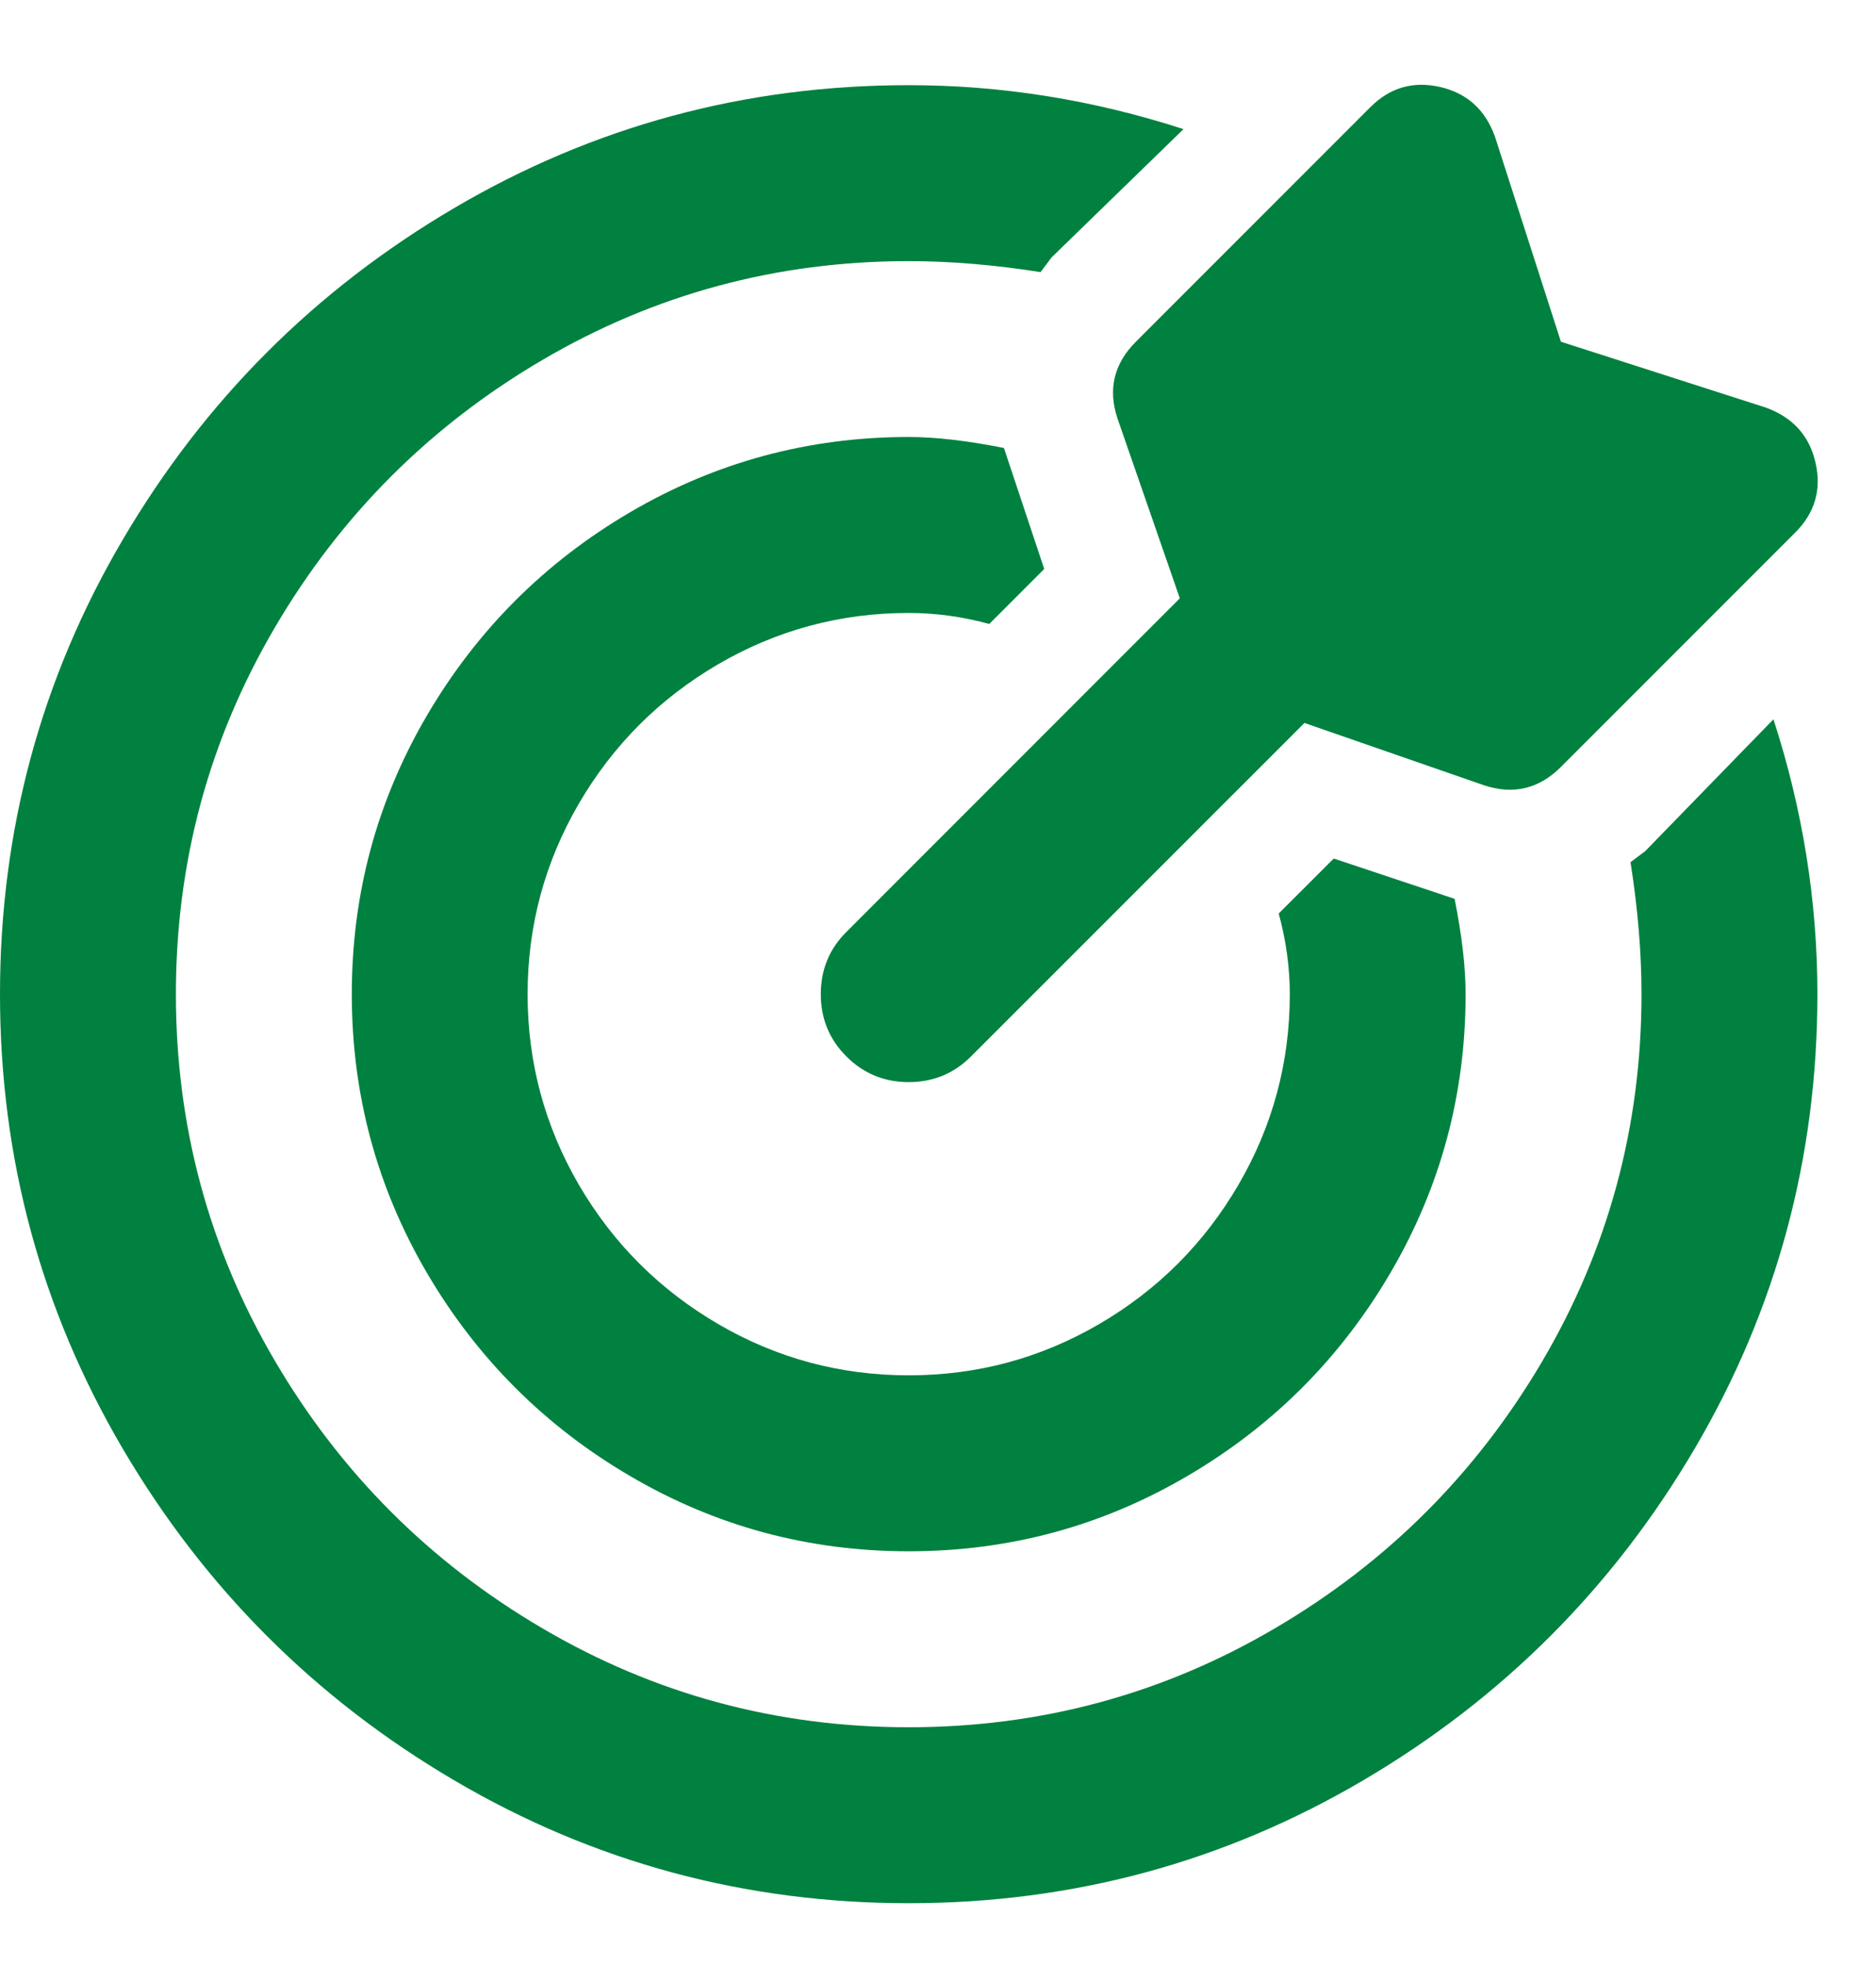
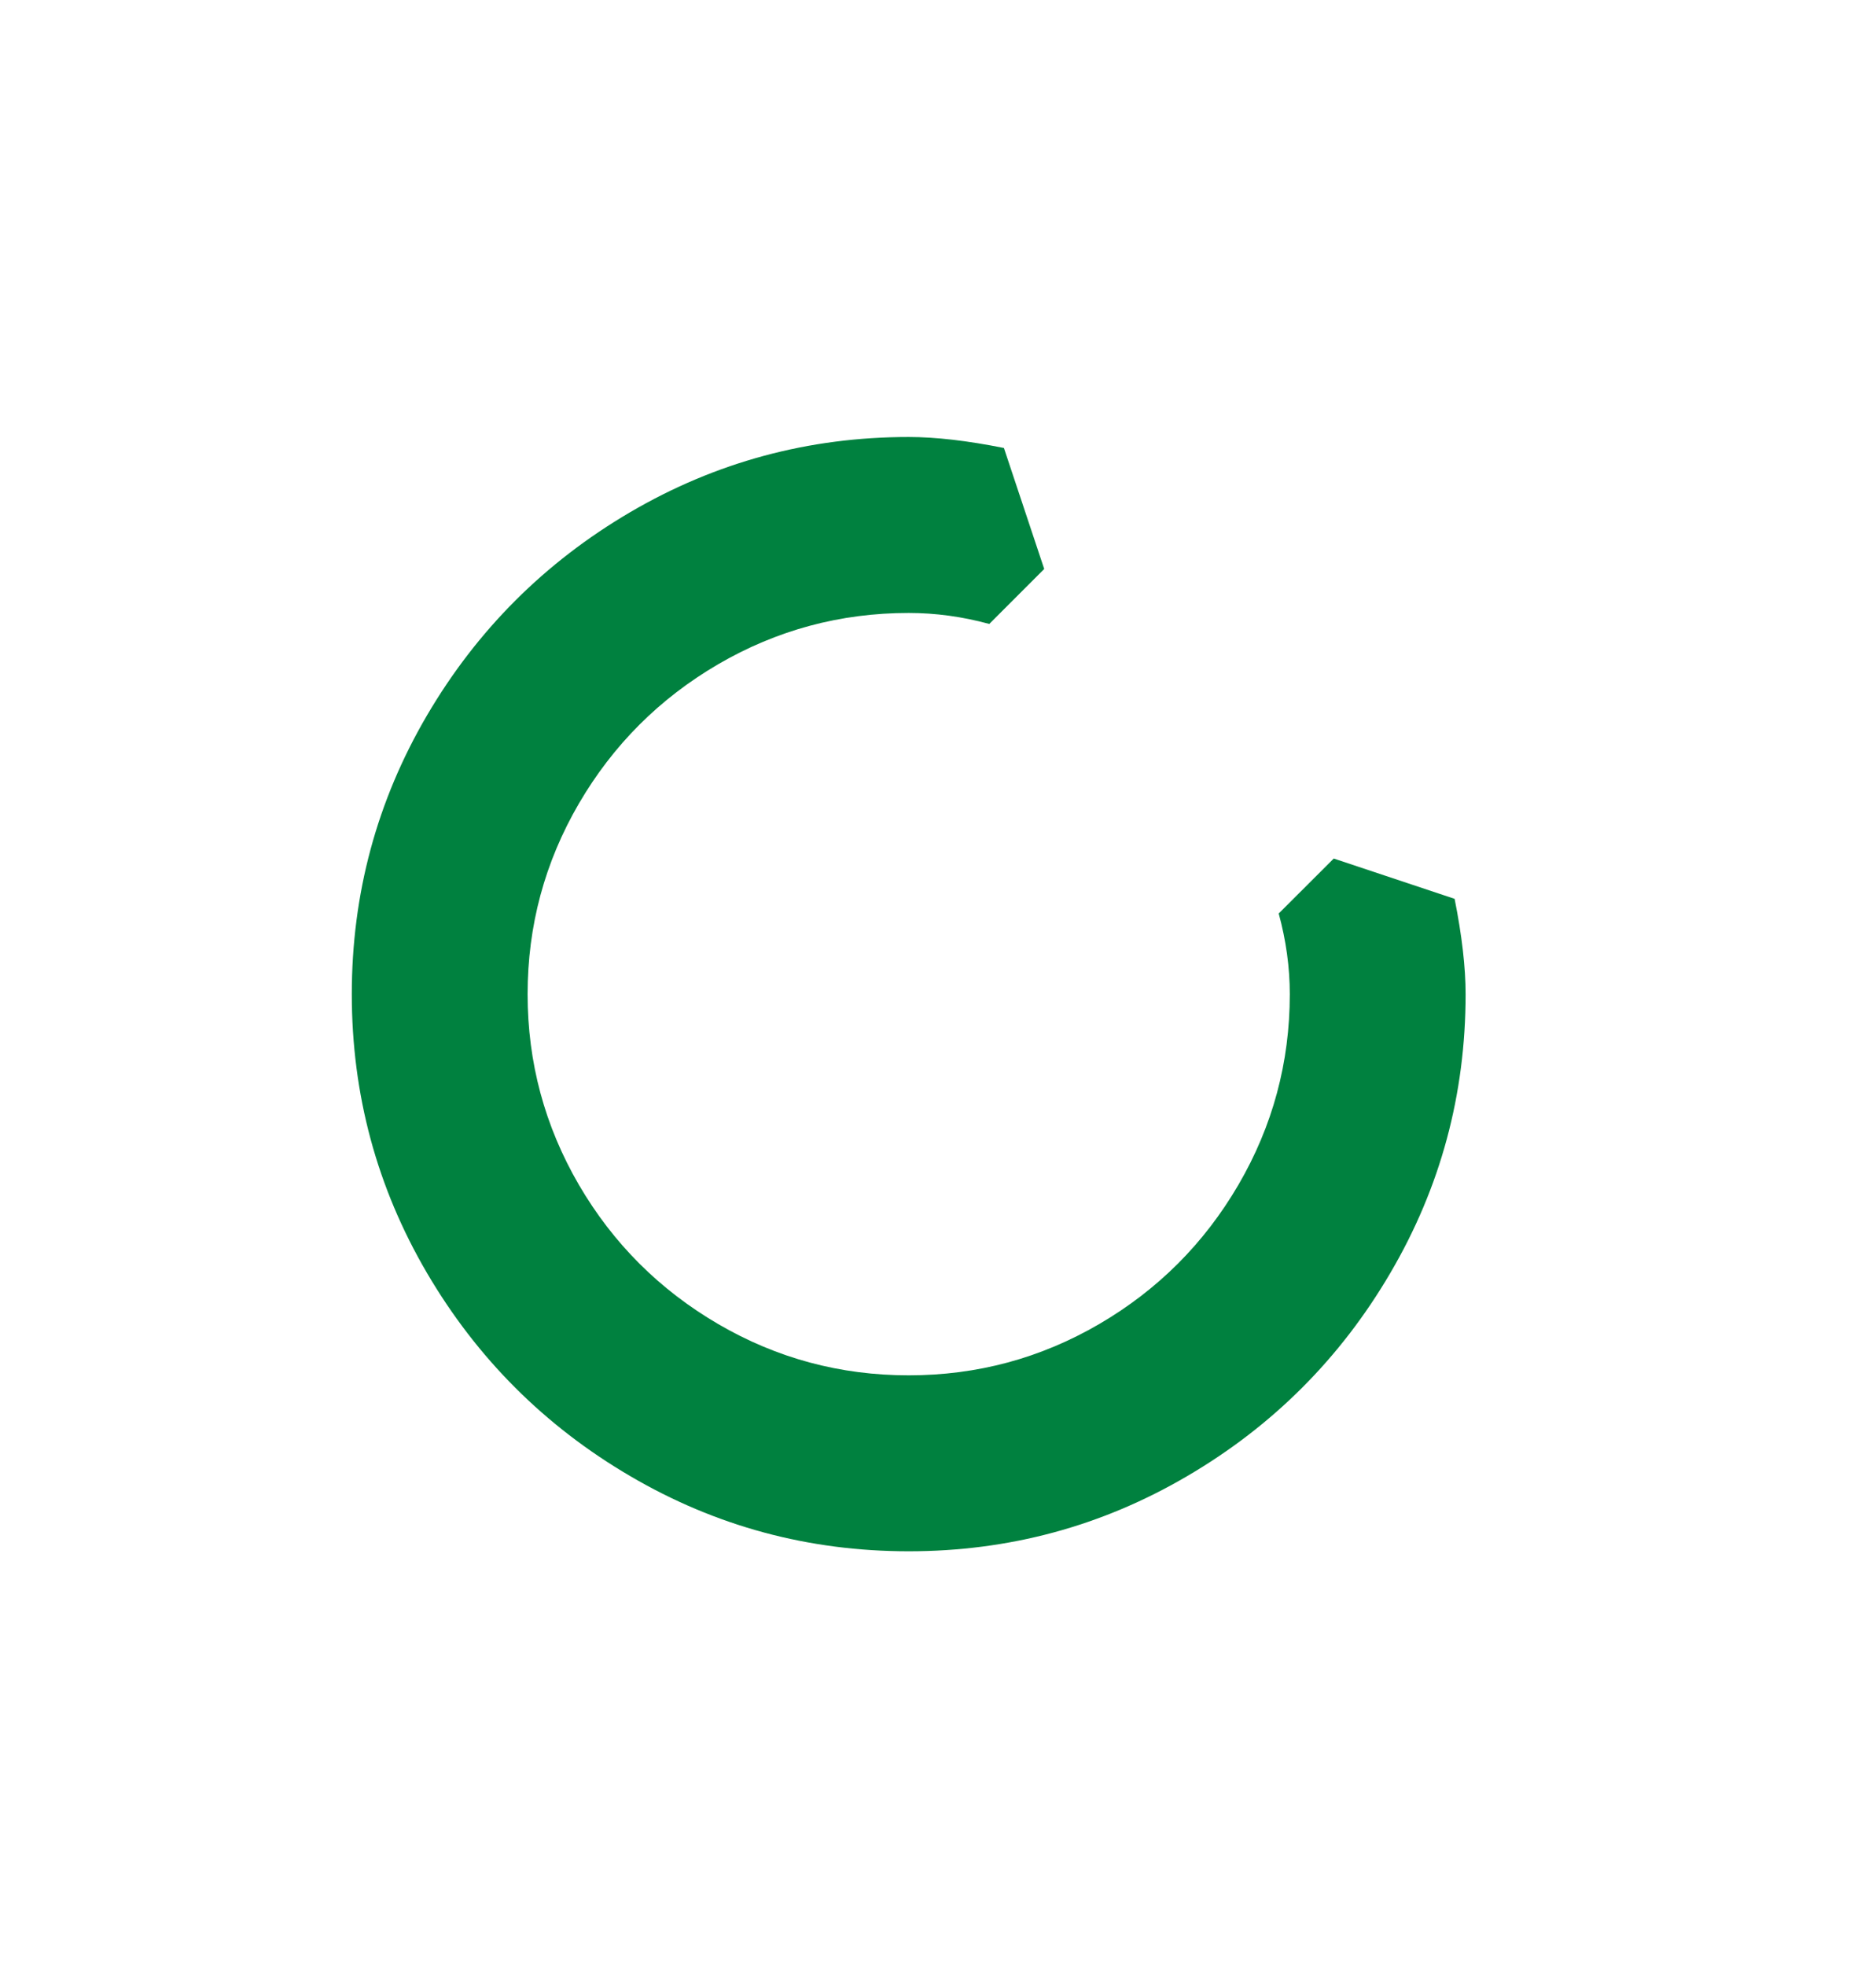
<svg xmlns="http://www.w3.org/2000/svg" width="21px" height="22px" viewBox="0 0 21 22" version="1.1">
  <title>Group 17</title>
  <g id="Page-1" stroke="none" stroke-width="1" fill="none" fill-rule="evenodd">
    <g id="home" transform="translate(-295, -1152)" fill="#00813F" fill-rule="nonzero">
      <g id="Group-17" transform="translate(295, 1152.949)">
-         <path d="M10.172,11.16 C10.445,11.16 10.678,11.064 10.869,10.873 L14.602,7.141 L16.611,7.838 C16.939,7.947 17.227,7.879 17.473,7.633 L20.098,5.008 C20.316,4.789 20.392,4.529 20.323,4.229 C20.255,3.928 20.07,3.723 19.77,3.613 L17.473,2.875 L16.734,0.578 C16.625,0.277 16.42,0.093 16.119,0.024 C15.818,-0.044 15.559,0.031 15.34,0.25 L12.715,2.875 C12.469,3.121 12.4,3.408 12.51,3.736 L13.207,5.746 L9.475,9.479 C9.283,9.67 9.188,9.902 9.188,10.176 C9.188,10.449 9.283,10.682 9.475,10.873 C9.666,11.064 9.898,11.16 10.172,11.16 Z" id="Path" />
-         <path d="M10.172,20.348 C12.004,20.348 13.699,19.89 15.258,18.974 C16.816,18.058 18.054,16.82 18.97,15.262 C19.886,13.703 20.344,12.008 20.344,10.176 C20.344,9.137 20.18,8.111 19.852,7.1 L18.416,8.576 L18.252,8.699 C18.334,9.219 18.375,9.711 18.375,10.176 C18.375,11.652 18.006,13.02 17.268,14.277 C16.529,15.535 15.531,16.533 14.273,17.271 C13.016,18.01 11.648,18.379 10.172,18.379 C8.695,18.379 7.328,18.01 6.07,17.271 C4.812,16.533 3.814,15.535 3.076,14.277 C2.338,13.02 1.969,11.652 1.969,10.176 C1.969,8.699 2.338,7.332 3.076,6.074 C3.814,4.816 4.812,3.818 6.07,3.08 C7.328,2.342 8.695,1.973 10.172,1.973 C10.637,1.973 11.129,2.014 11.648,2.096 L11.771,1.932 L13.248,0.496 C12.236,0.168 11.211,0.004 10.172,0.004 C8.34,0.004 6.645,0.462 5.086,1.378 C3.527,2.294 2.29,3.531 1.374,5.09 C0.458,6.648 0,8.344 0,10.176 C0,12.008 0.458,13.703 1.374,15.262 C2.29,16.82 3.527,18.058 5.086,18.974 C6.645,19.89 8.34,20.348 10.172,20.348 Z" id="Path" />
        <path d="M10.172,16.41 C11.293,16.41 12.332,16.13 13.289,15.569 C14.246,15.009 15.005,14.25 15.565,13.293 C16.126,12.336 16.406,11.297 16.406,10.176 C16.406,9.875 16.365,9.52 16.283,9.109 L14.93,8.658 L14.314,9.273 C14.396,9.574 14.438,9.875 14.438,10.176 C14.438,10.941 14.246,11.652 13.863,12.309 C13.48,12.965 12.961,13.484 12.305,13.867 C11.648,14.25 10.938,14.441 10.172,14.441 C9.406,14.441 8.695,14.25 8.039,13.867 C7.383,13.484 6.863,12.965 6.48,12.309 C6.098,11.652 5.906,10.941 5.906,10.176 C5.906,9.41 6.098,8.699 6.48,8.043 C6.863,7.387 7.383,6.867 8.039,6.484 C8.695,6.102 9.406,5.91 10.172,5.91 C10.473,5.91 10.773,5.951 11.074,6.033 L11.689,5.418 L11.238,4.064 C10.828,3.982 10.473,3.941 10.172,3.941 C9.051,3.941 8.012,4.222 7.055,4.782 C6.098,5.343 5.339,6.102 4.778,7.059 C4.218,8.016 3.938,9.055 3.938,10.176 C3.938,11.297 4.218,12.336 4.778,13.293 C5.339,14.25 6.098,15.009 7.055,15.569 C8.012,16.13 9.051,16.41 10.172,16.41 Z" id="Path" />
      </g>
    </g>
  </g>
</svg>